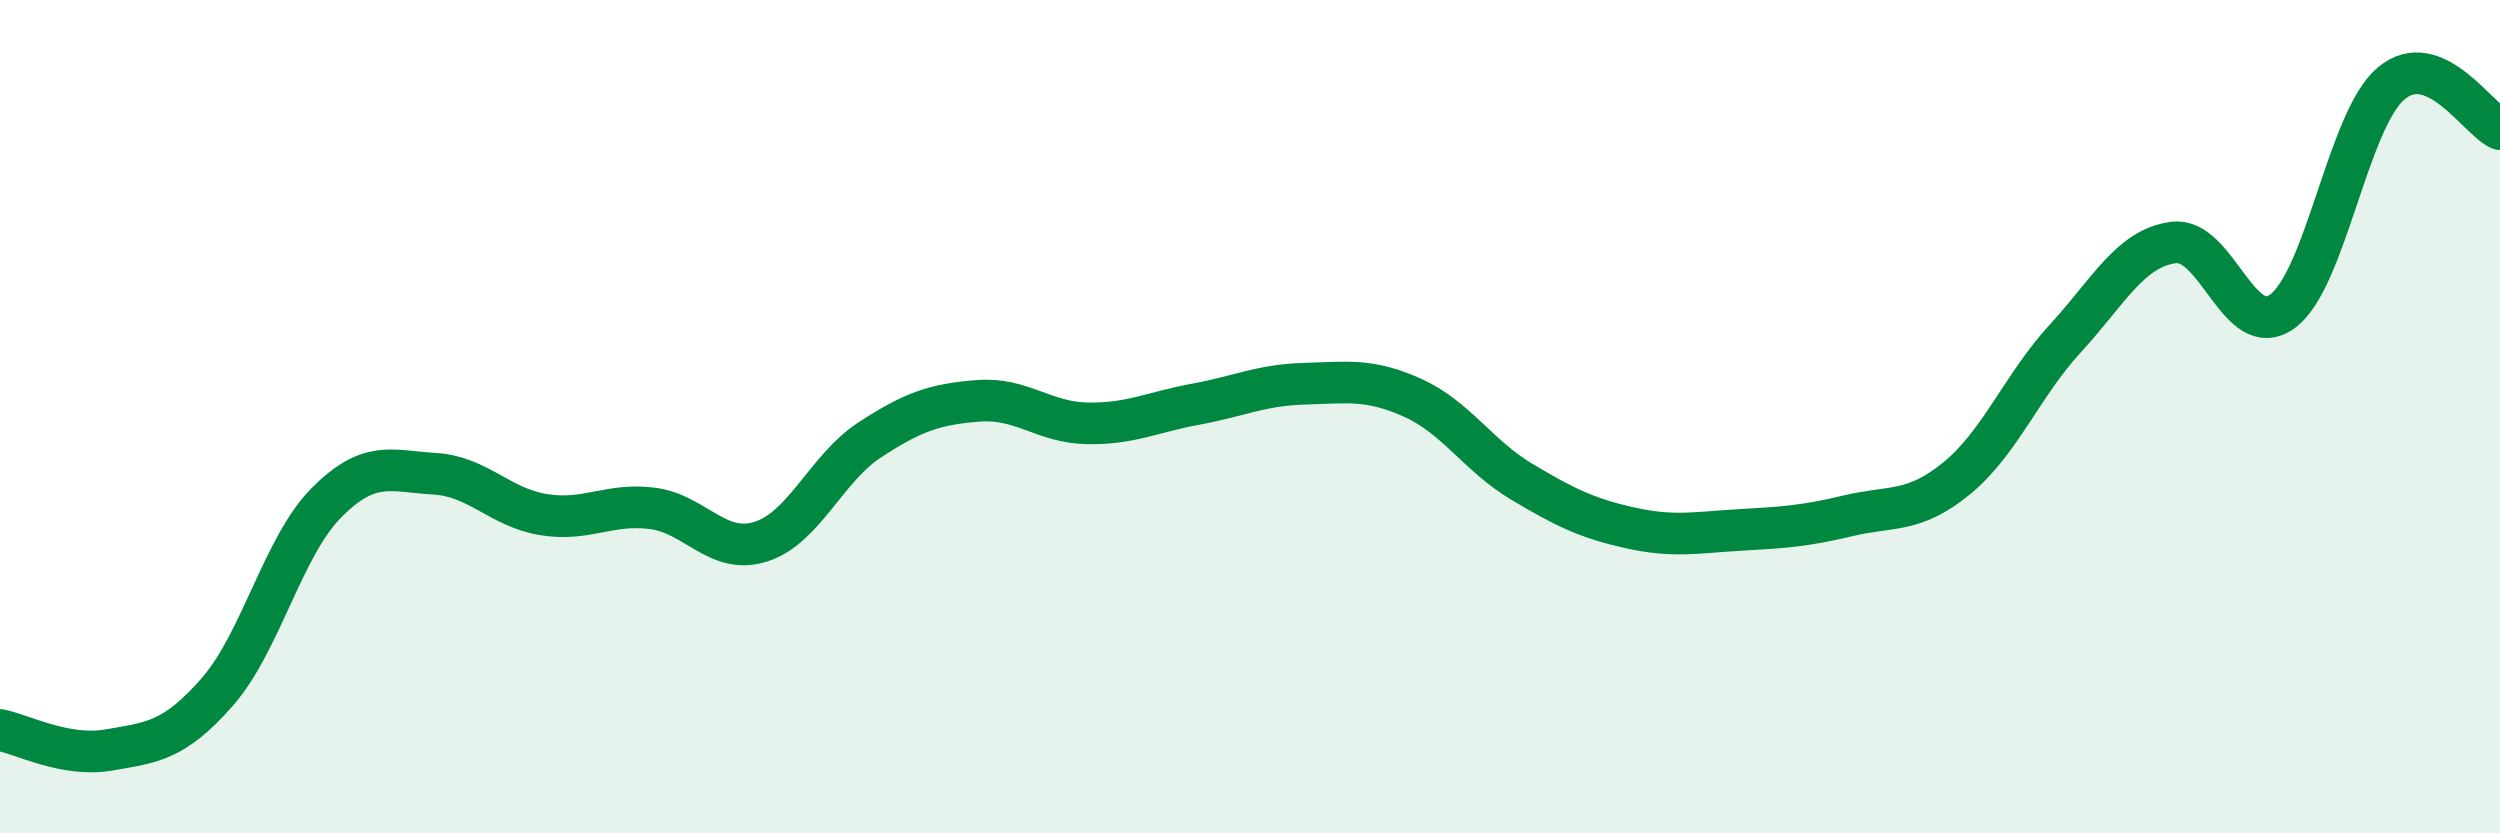
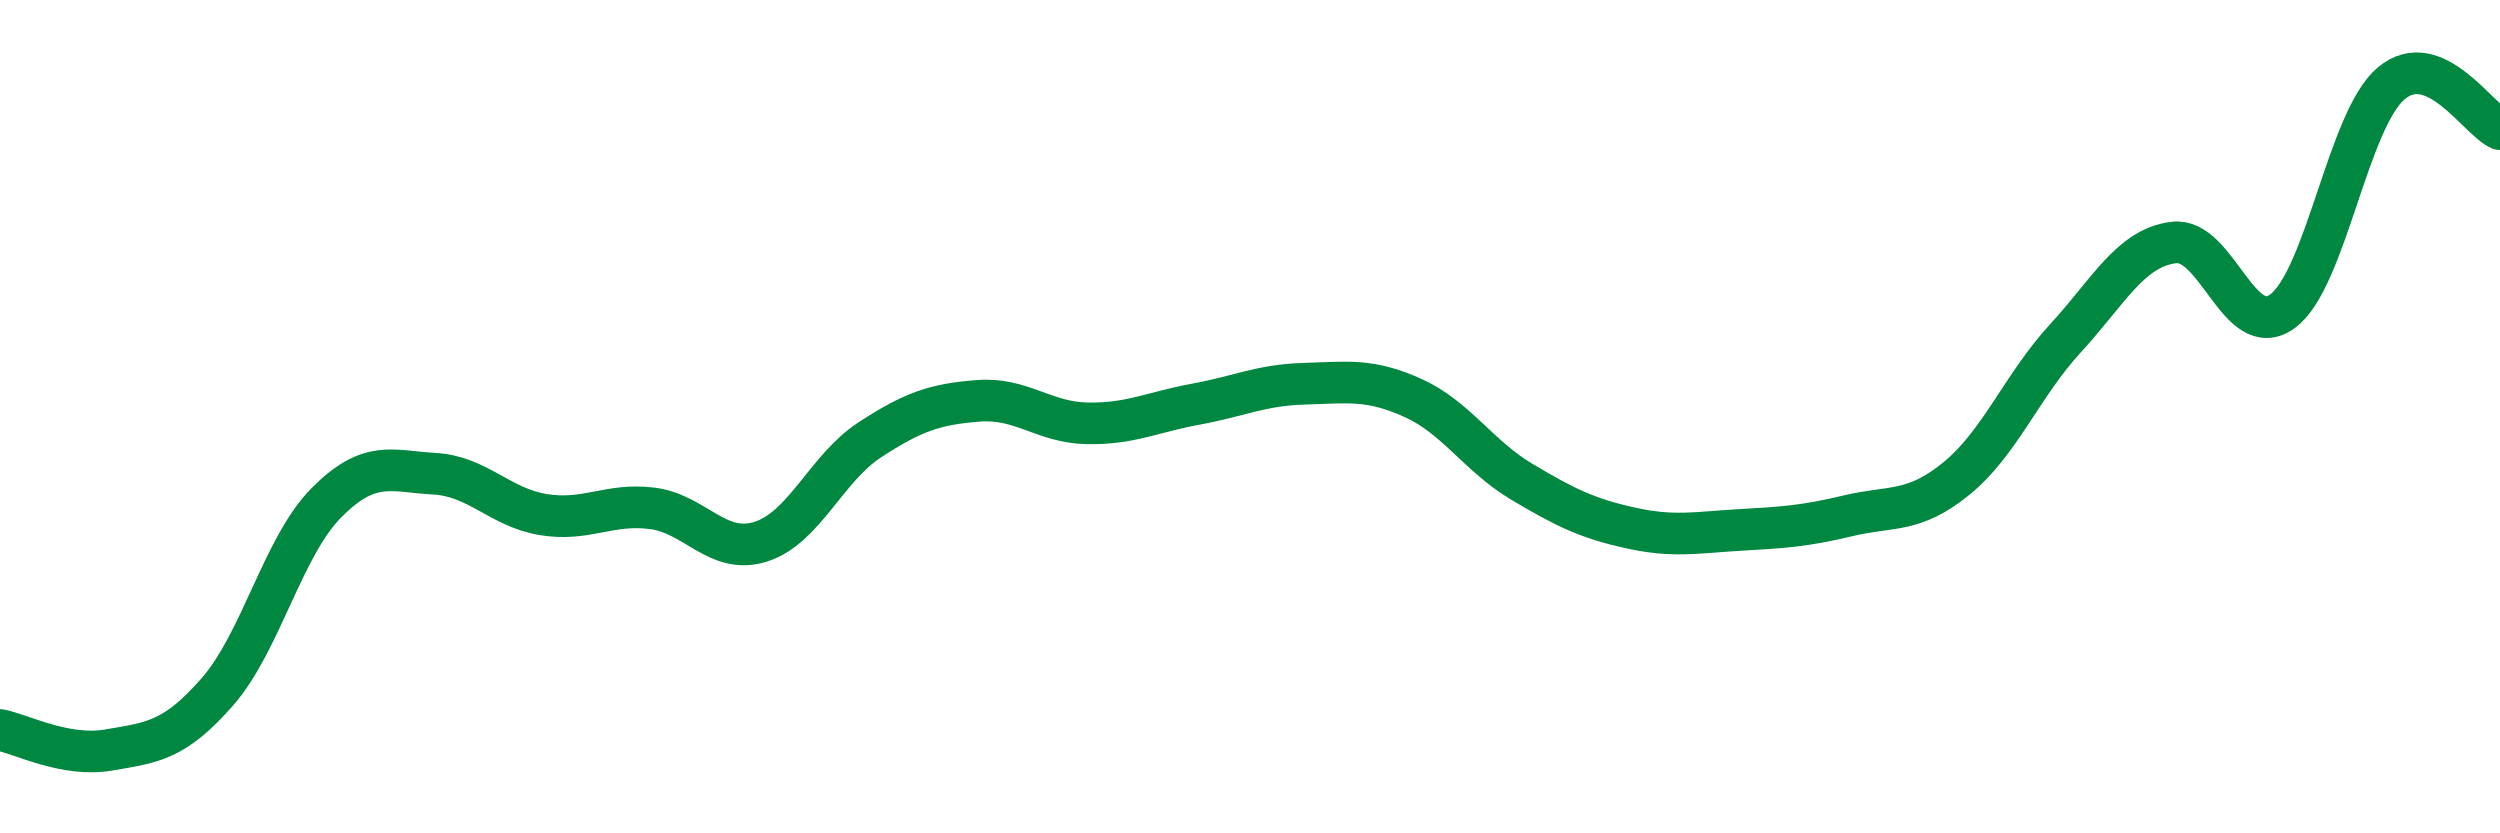
<svg xmlns="http://www.w3.org/2000/svg" width="60" height="20" viewBox="0 0 60 20">
-   <path d="M 0,17.52 C 0.52,17.62 1.57,18.18 2.61,18 C 3.65,17.82 4.18,17.79 5.22,16.6 C 6.26,15.41 6.79,13.12 7.83,12.07 C 8.87,11.02 9.39,11.31 10.43,11.37 C 11.47,11.43 12,12.18 13.04,12.35 C 14.08,12.52 14.61,12.07 15.65,12.2 C 16.69,12.33 17.22,13.33 18.26,13 C 19.3,12.67 19.83,11.24 20.87,10.56 C 21.91,9.88 22.44,9.7 23.48,9.62 C 24.52,9.54 25.05,10.14 26.09,10.16 C 27.13,10.18 27.66,9.89 28.7,9.7 C 29.74,9.51 30.26,9.24 31.3,9.21 C 32.34,9.18 32.87,9.08 33.91,9.55 C 34.95,10.02 35.48,10.94 36.52,11.56 C 37.56,12.18 38.09,12.44 39.13,12.67 C 40.17,12.9 40.7,12.78 41.74,12.72 C 42.78,12.66 43.31,12.63 44.35,12.38 C 45.39,12.13 45.92,12.33 46.96,11.48 C 48,10.63 48.53,9.25 49.57,8.12 C 50.61,6.99 51.13,5.95 52.17,5.82 C 53.21,5.69 53.74,8.23 54.78,7.47 C 55.82,6.71 56.35,2.87 57.39,2 C 58.43,1.13 59.48,2.88 60,3.1L60 20L0 20Z" fill="#008740" opacity="0.1" stroke-linecap="round" stroke-linejoin="round" />
  <path d="M 0,17.52 C 0.52,17.62 1.57,18.18 2.61,18 C 3.65,17.82 4.18,17.79 5.22,16.6 C 6.26,15.41 6.79,13.12 7.83,12.07 C 8.87,11.02 9.39,11.31 10.43,11.37 C 11.47,11.43 12,12.18 13.04,12.35 C 14.08,12.52 14.61,12.07 15.65,12.2 C 16.69,12.33 17.22,13.33 18.26,13 C 19.3,12.67 19.83,11.24 20.87,10.56 C 21.91,9.88 22.44,9.7 23.48,9.62 C 24.52,9.54 25.05,10.14 26.09,10.16 C 27.13,10.18 27.66,9.89 28.7,9.7 C 29.74,9.51 30.26,9.24 31.3,9.21 C 32.34,9.18 32.87,9.08 33.91,9.55 C 34.95,10.02 35.48,10.94 36.52,11.56 C 37.56,12.18 38.09,12.44 39.13,12.67 C 40.17,12.9 40.7,12.78 41.74,12.72 C 42.78,12.66 43.31,12.63 44.35,12.38 C 45.39,12.13 45.92,12.33 46.96,11.48 C 48,10.63 48.53,9.25 49.57,8.12 C 50.61,6.99 51.13,5.95 52.17,5.82 C 53.21,5.69 53.74,8.23 54.78,7.47 C 55.82,6.71 56.35,2.87 57.39,2 C 58.43,1.13 59.48,2.88 60,3.1" stroke="#008740" stroke-width="1" fill="none" stroke-linecap="round" stroke-linejoin="round" />
</svg>